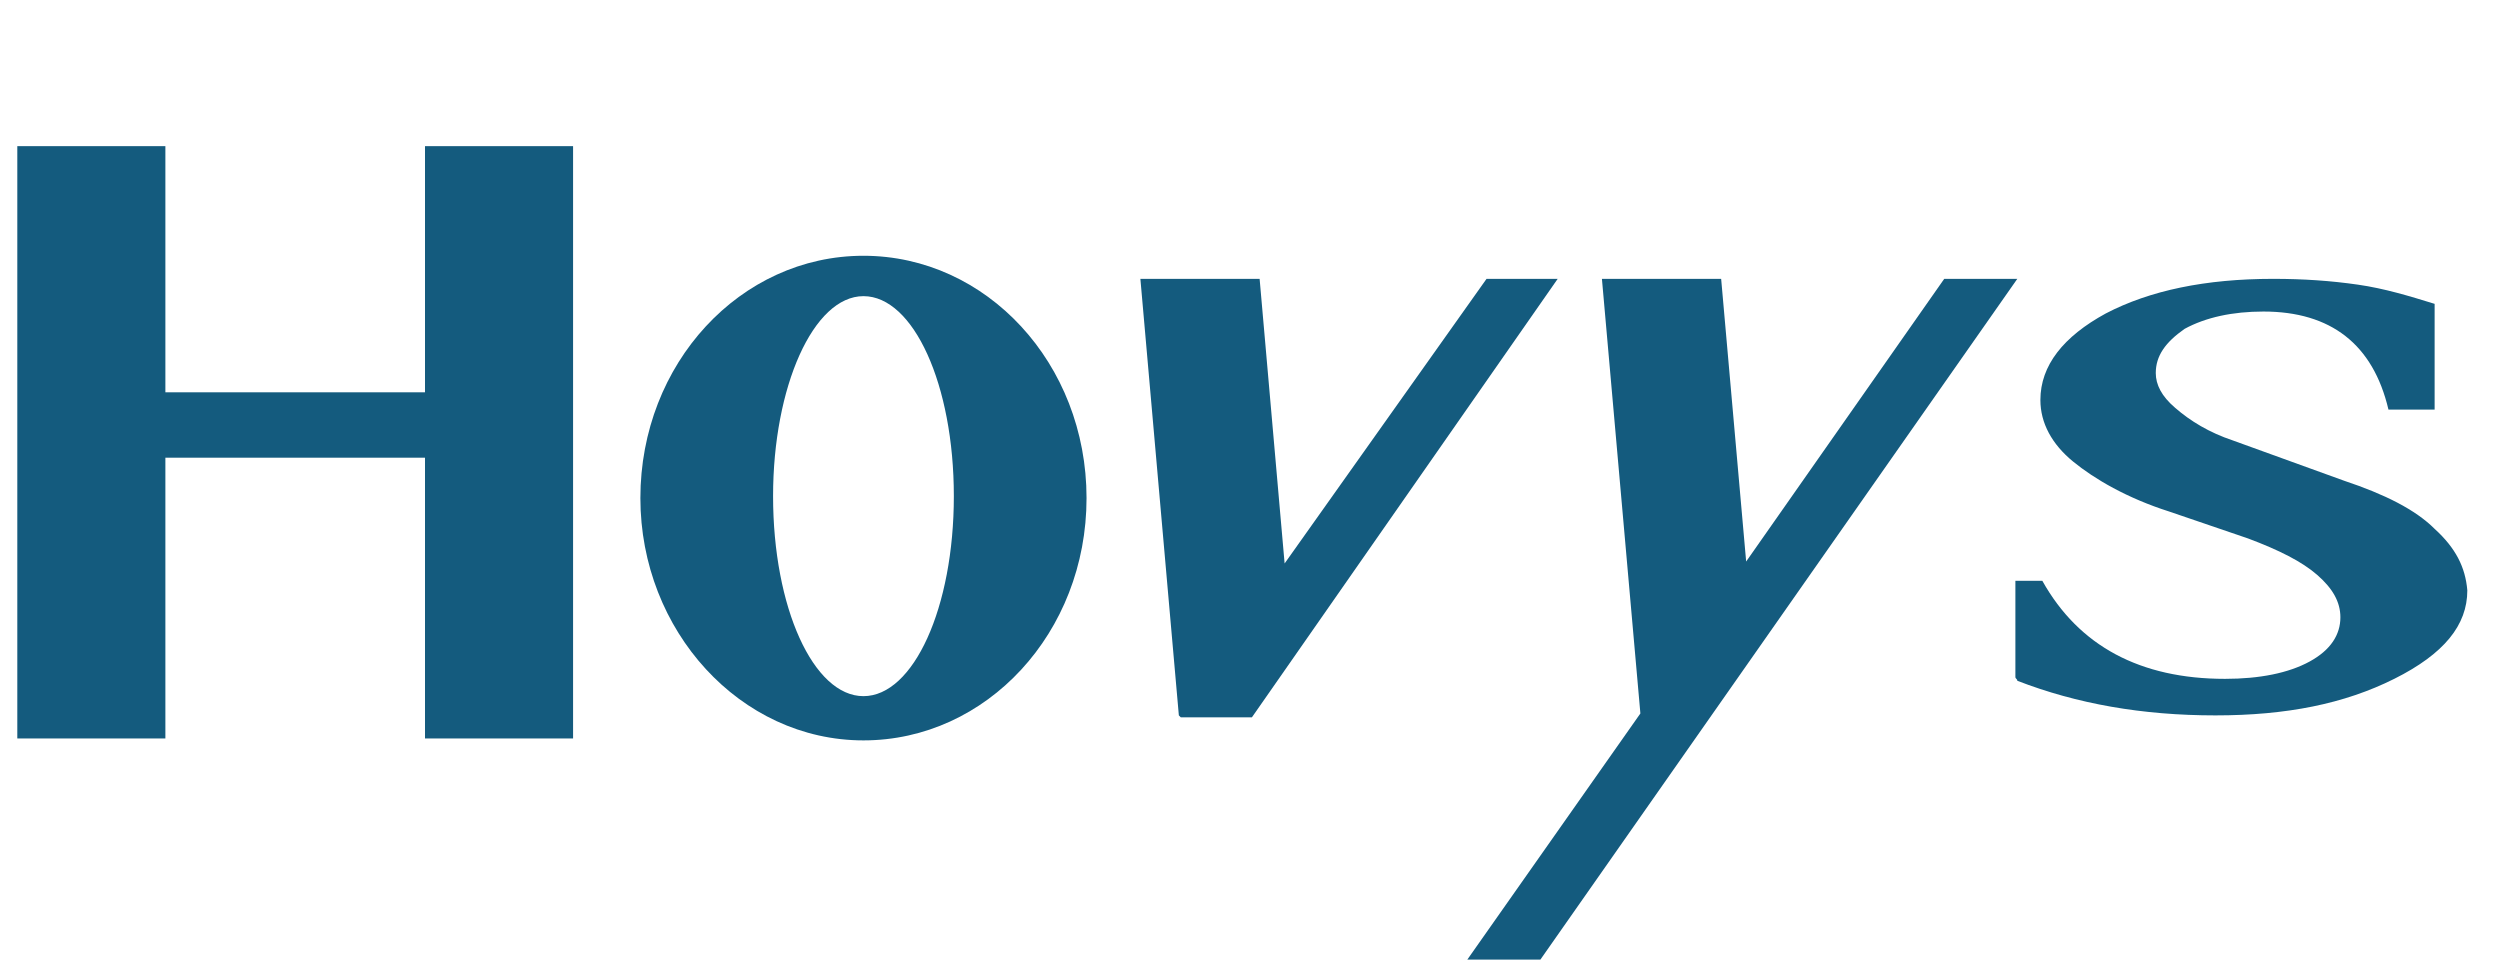
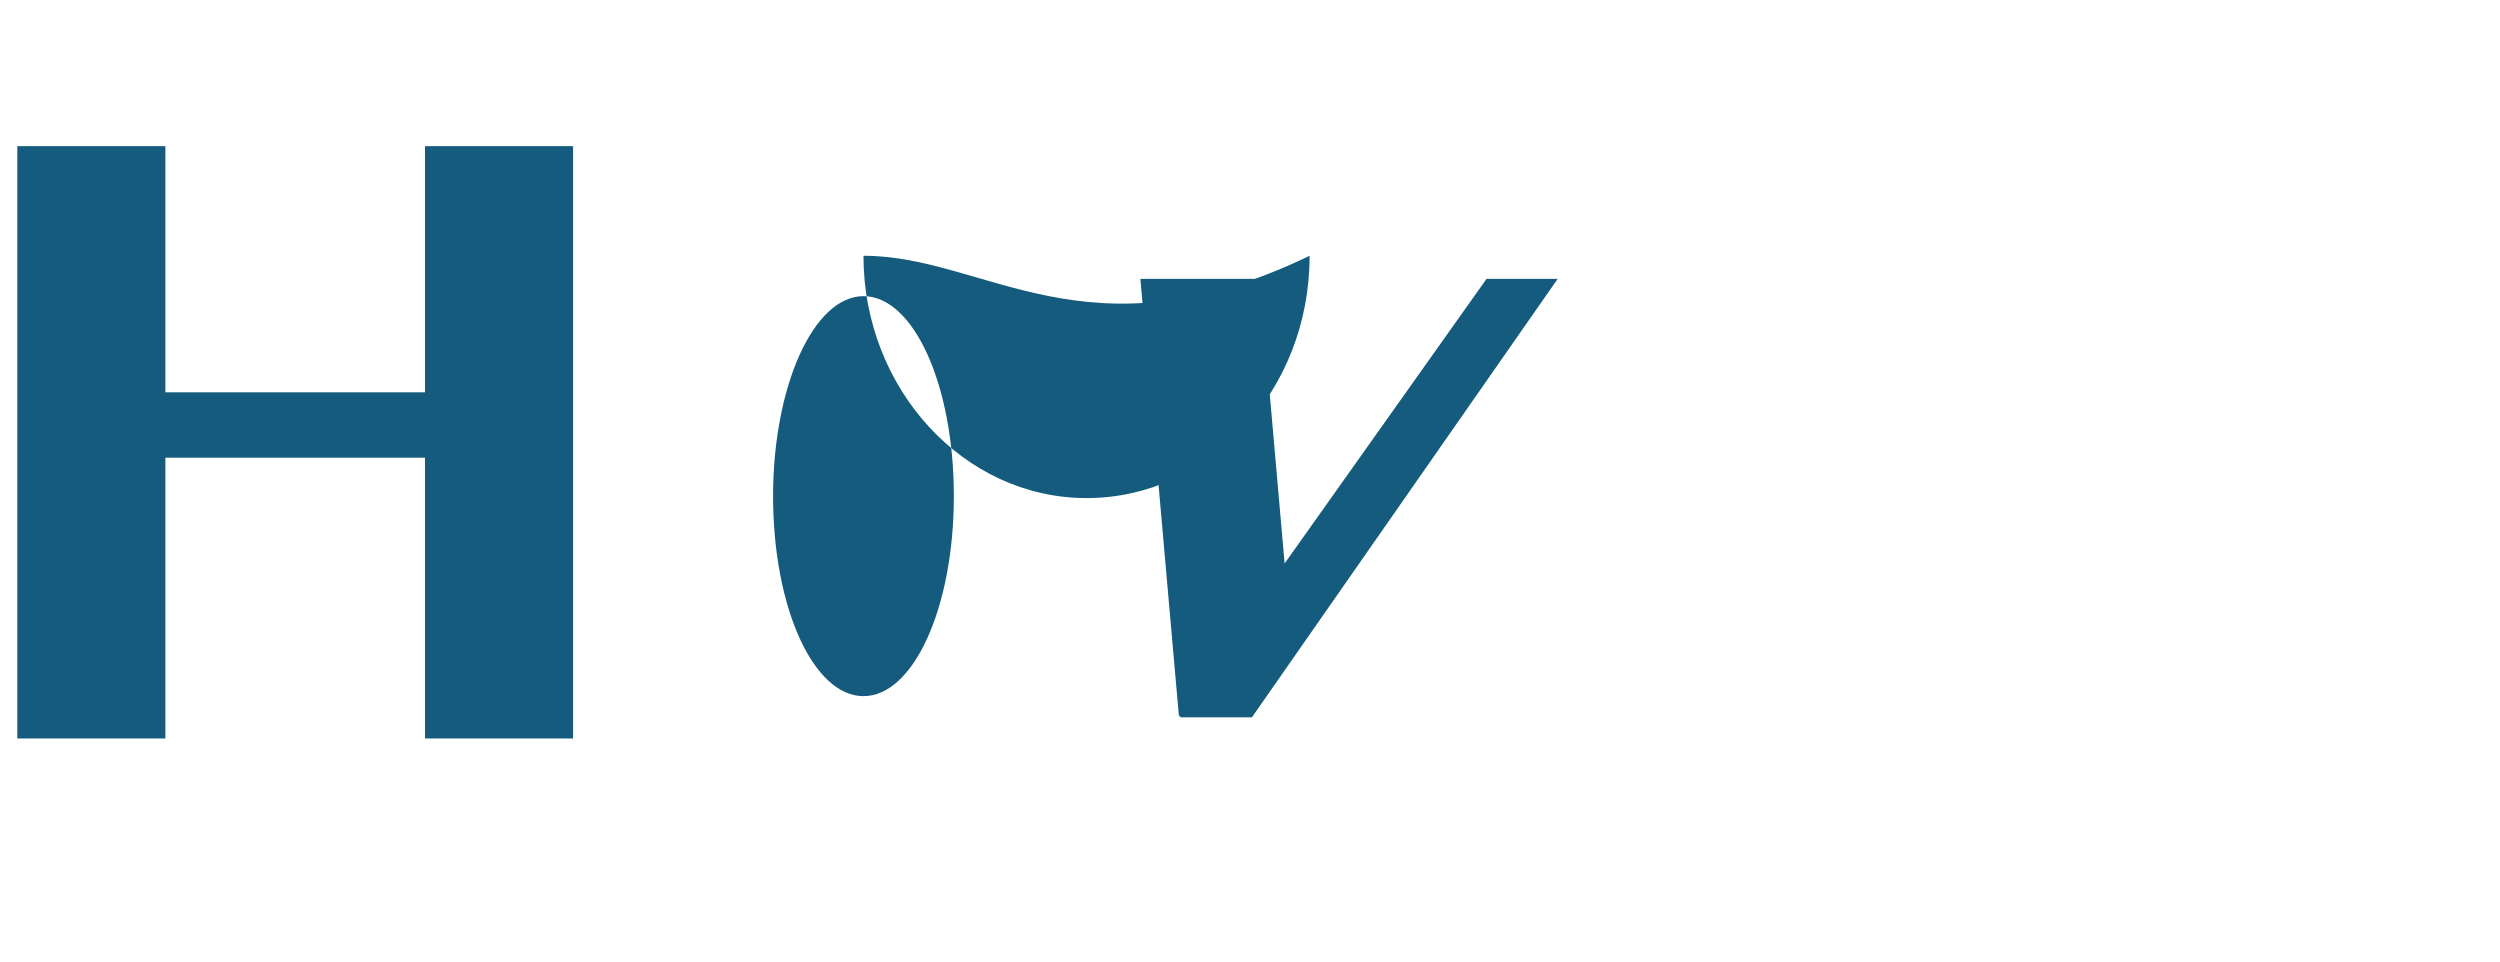
<svg xmlns="http://www.w3.org/2000/svg" id="レイヤー_1" x="0px" y="0px" width="130px" height="50px" viewBox="0 0 130 50" style="enable-background:new 0 0 130 50;" xml:space="preserve">
  <style type="text/css"> .st0{fill:#145B7E;} </style>
  <g>
-     <path class="st0" d="M44.9,13.3c-6.4,0-11.6,5.6-11.6,12.6c0,6.9,5.2,12.6,11.6,12.6s11.6-5.6,11.6-12.6 C56.5,18.9,51.3,13.3,44.9,13.3z M44.9,36.2c-2.6,0-4.7-4.6-4.7-10.4c0-5.7,2.1-10.4,4.7-10.4c2.6,0,4.7,4.6,4.7,10.4 C49.6,31.6,47.5,36.2,44.9,36.2z" />
+     <path class="st0" d="M44.9,13.3c0,6.9,5.2,12.6,11.6,12.6s11.6-5.6,11.6-12.6 C56.5,18.9,51.3,13.3,44.9,13.3z M44.9,36.2c-2.6,0-4.7-4.6-4.7-10.4c0-5.7,2.1-10.4,4.7-10.4c2.6,0,4.7,4.6,4.7,10.4 C49.6,31.6,47.5,36.2,44.9,36.2z" />
    <polygon class="st0" points="22.1,7.6 22.1,20.4 8.6,20.4 8.6,7.6 0.9,7.6 0.9,38.4 8.6,38.4 8.6,23.8 22.1,23.8 22.1,38.4 29.8,38.4 29.8,7.6 " />
    <polygon class="st0" points="61.4,37.3 65.1,37.3 81,14.5 77.3,14.5 66.8,29.3 65.5,14.5 59.3,14.5 61.3,37.2 " />
-     <polygon class="st0" points="76.3,49.9 80.1,49.9 104.9,14.5 101.1,14.5 90.8,29.2 89.5,14.5 83.3,14.5 85.3,37.1 " />
-     <path class="st0" d="M126.6,27.5c-1-1-2.6-1.8-4.7-2.5l-5.8-2.1c-1.2-0.4-2.2-1-3-1.7c-0.7-0.6-1-1.2-1-1.8c0-0.9,0.5-1.6,1.5-2.3 c1.1-0.6,2.5-0.9,4.1-0.9c3.5,0,5.7,1.7,6.5,5.1h2.4l0-0.1v-5.4c-1.3-0.4-2.6-0.8-4-1c-1.4-0.2-2.8-0.3-4.4-0.3 c-3.5,0-6.4,0.6-8.7,1.8c-2.2,1.2-3.4,2.7-3.4,4.5c0,1.2,0.6,2.3,1.7,3.2s2.8,1.9,5,2.6l4.1,1.4c1.6,0.6,2.8,1.2,3.6,1.9 c0.8,0.7,1.2,1.4,1.2,2.2c0,0.9-0.5,1.7-1.6,2.3c-1.1,0.6-2.6,0.9-4.4,0.9c-4.4,0-7.6-1.7-9.5-5.1h-1.4v5c0,0.1,0.1,0.1,0.1,0.2 c3.1,1.2,6.5,1.8,10.3,1.8c3.7,0,6.7-0.6,9.3-1.9s3.8-2.8,3.8-4.6C128.2,29.5,127.7,28.5,126.6,27.5z" />
  </g>
</svg>